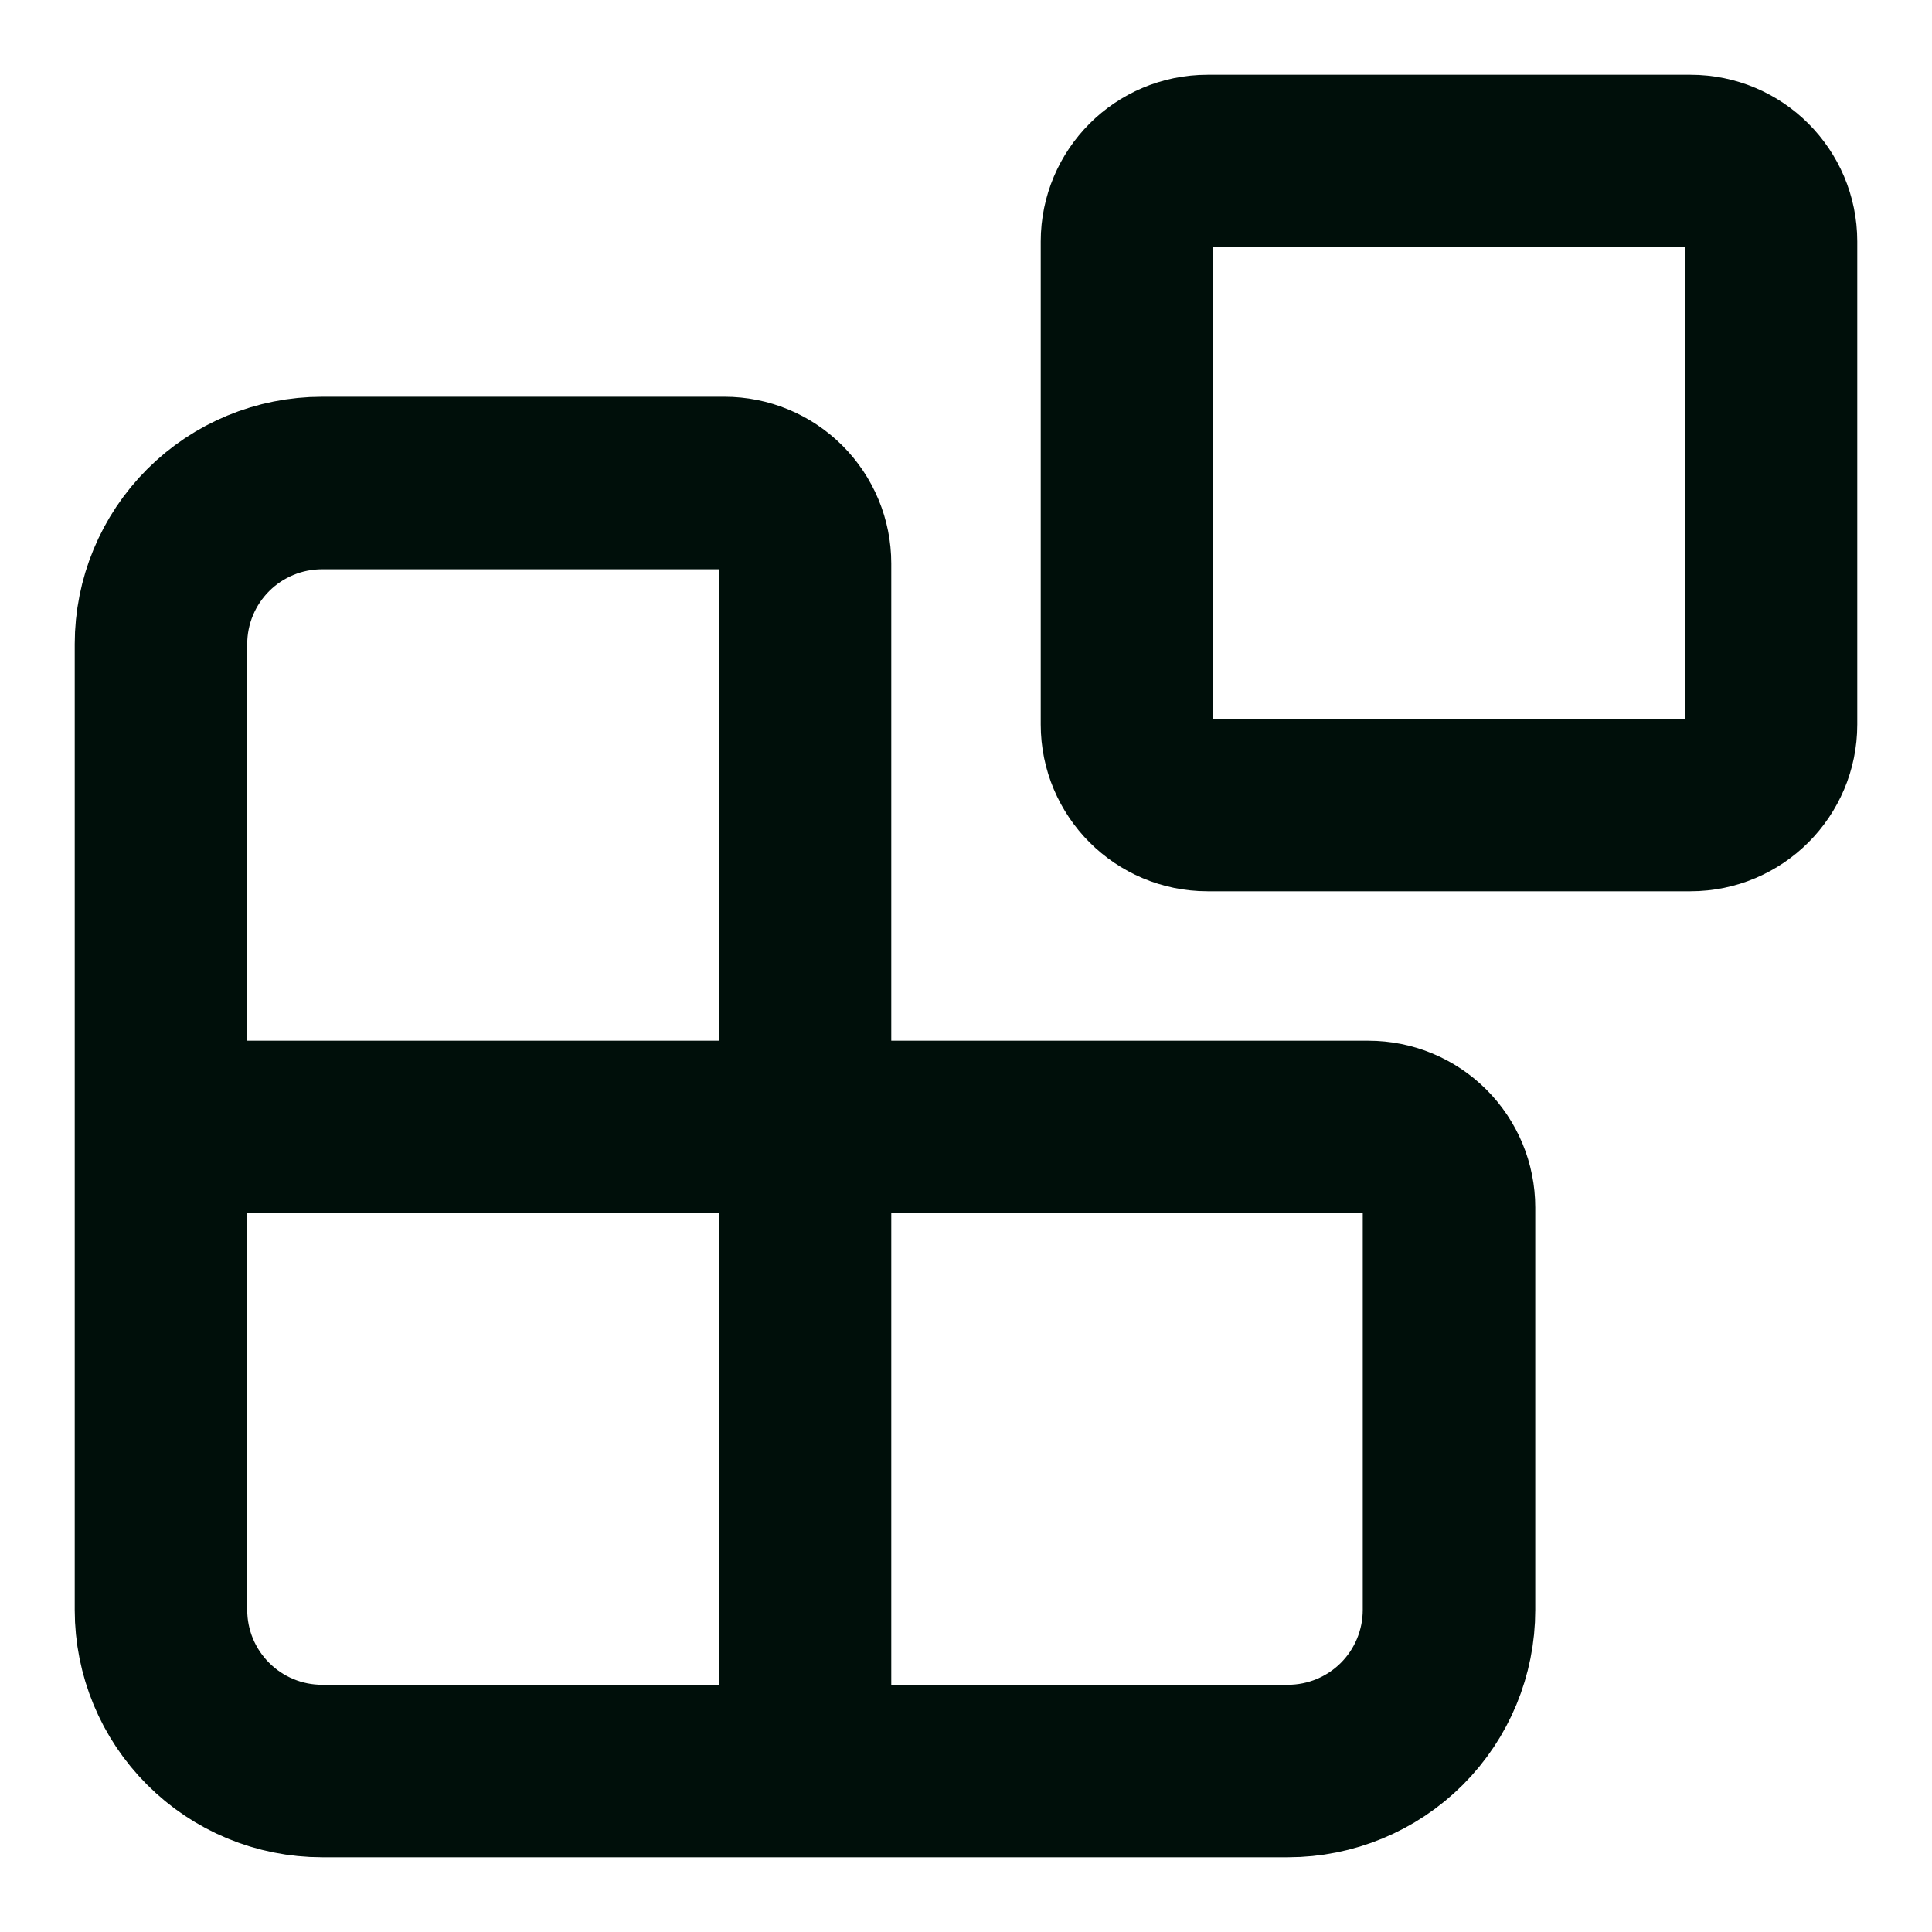
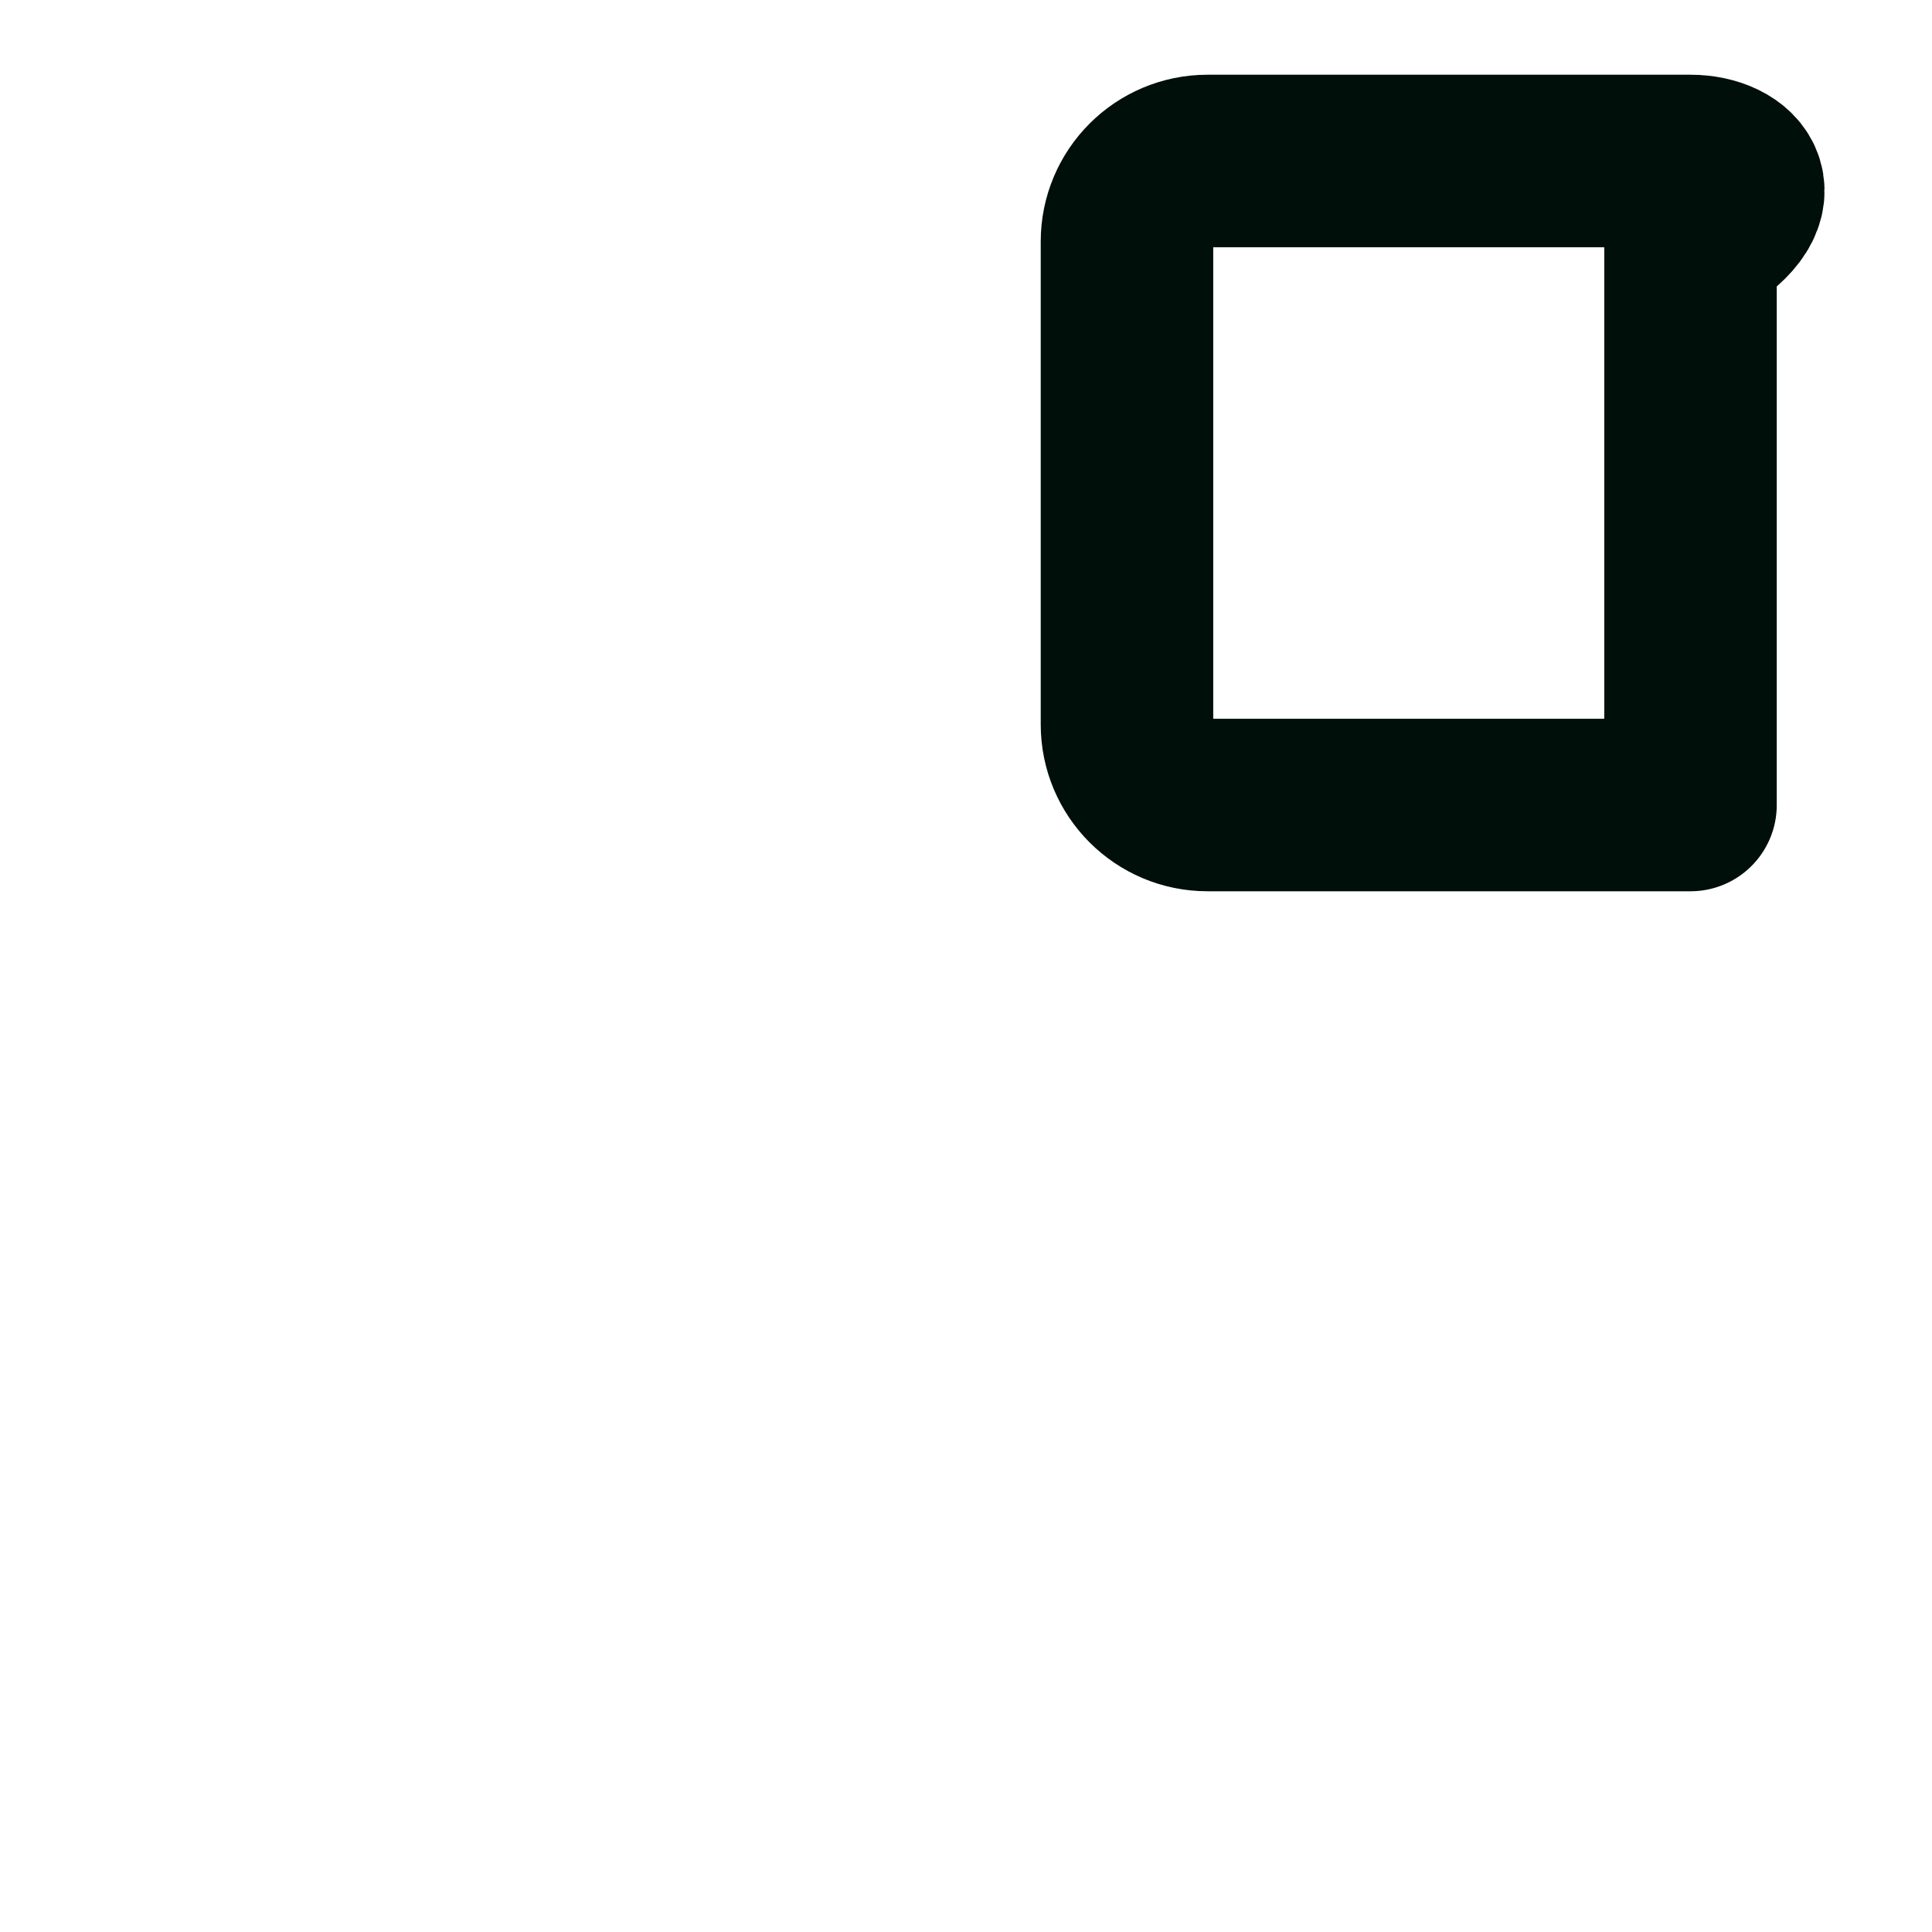
<svg xmlns="http://www.w3.org/2000/svg" width="28" height="28" viewBox="0 0 28 28" fill="none">
-   <path d="M11.667 25.667V8.167C11.667 7.857 11.544 7.561 11.325 7.342C11.106 7.123 10.809 7 10.5 7H4.667C4.048 7 3.454 7.246 3.017 7.683C2.579 8.121 2.333 8.714 2.333 9.333V23.333C2.333 23.952 2.579 24.546 3.017 24.983C3.454 25.421 4.048 25.667 4.667 25.667H18.667C19.285 25.667 19.879 25.421 20.317 24.983C20.754 24.546 21 23.952 21 23.333V17.5C21 17.191 20.877 16.894 20.658 16.675C20.439 16.456 20.143 16.333 19.833 16.333H2.333" stroke="#000F0A" stroke-width="2.5" stroke-linecap="round" stroke-linejoin="round" />
-   <path d="M24.5 2.333H17.5C16.856 2.333 16.333 2.856 16.333 3.5V10.5C16.333 11.144 16.856 11.667 17.5 11.667H24.5C25.144 11.667 25.667 11.144 25.667 10.5V3.5C25.667 2.856 25.144 2.333 24.5 2.333Z" stroke="#000F0A" stroke-width="2.5" stroke-linecap="round" stroke-linejoin="round" />
+   <path d="M24.5 2.333H17.5C16.856 2.333 16.333 2.856 16.333 3.5V10.5C16.333 11.144 16.856 11.667 17.5 11.667H24.5V3.5C25.667 2.856 25.144 2.333 24.5 2.333Z" stroke="#000F0A" stroke-width="2.5" stroke-linecap="round" stroke-linejoin="round" />
</svg>